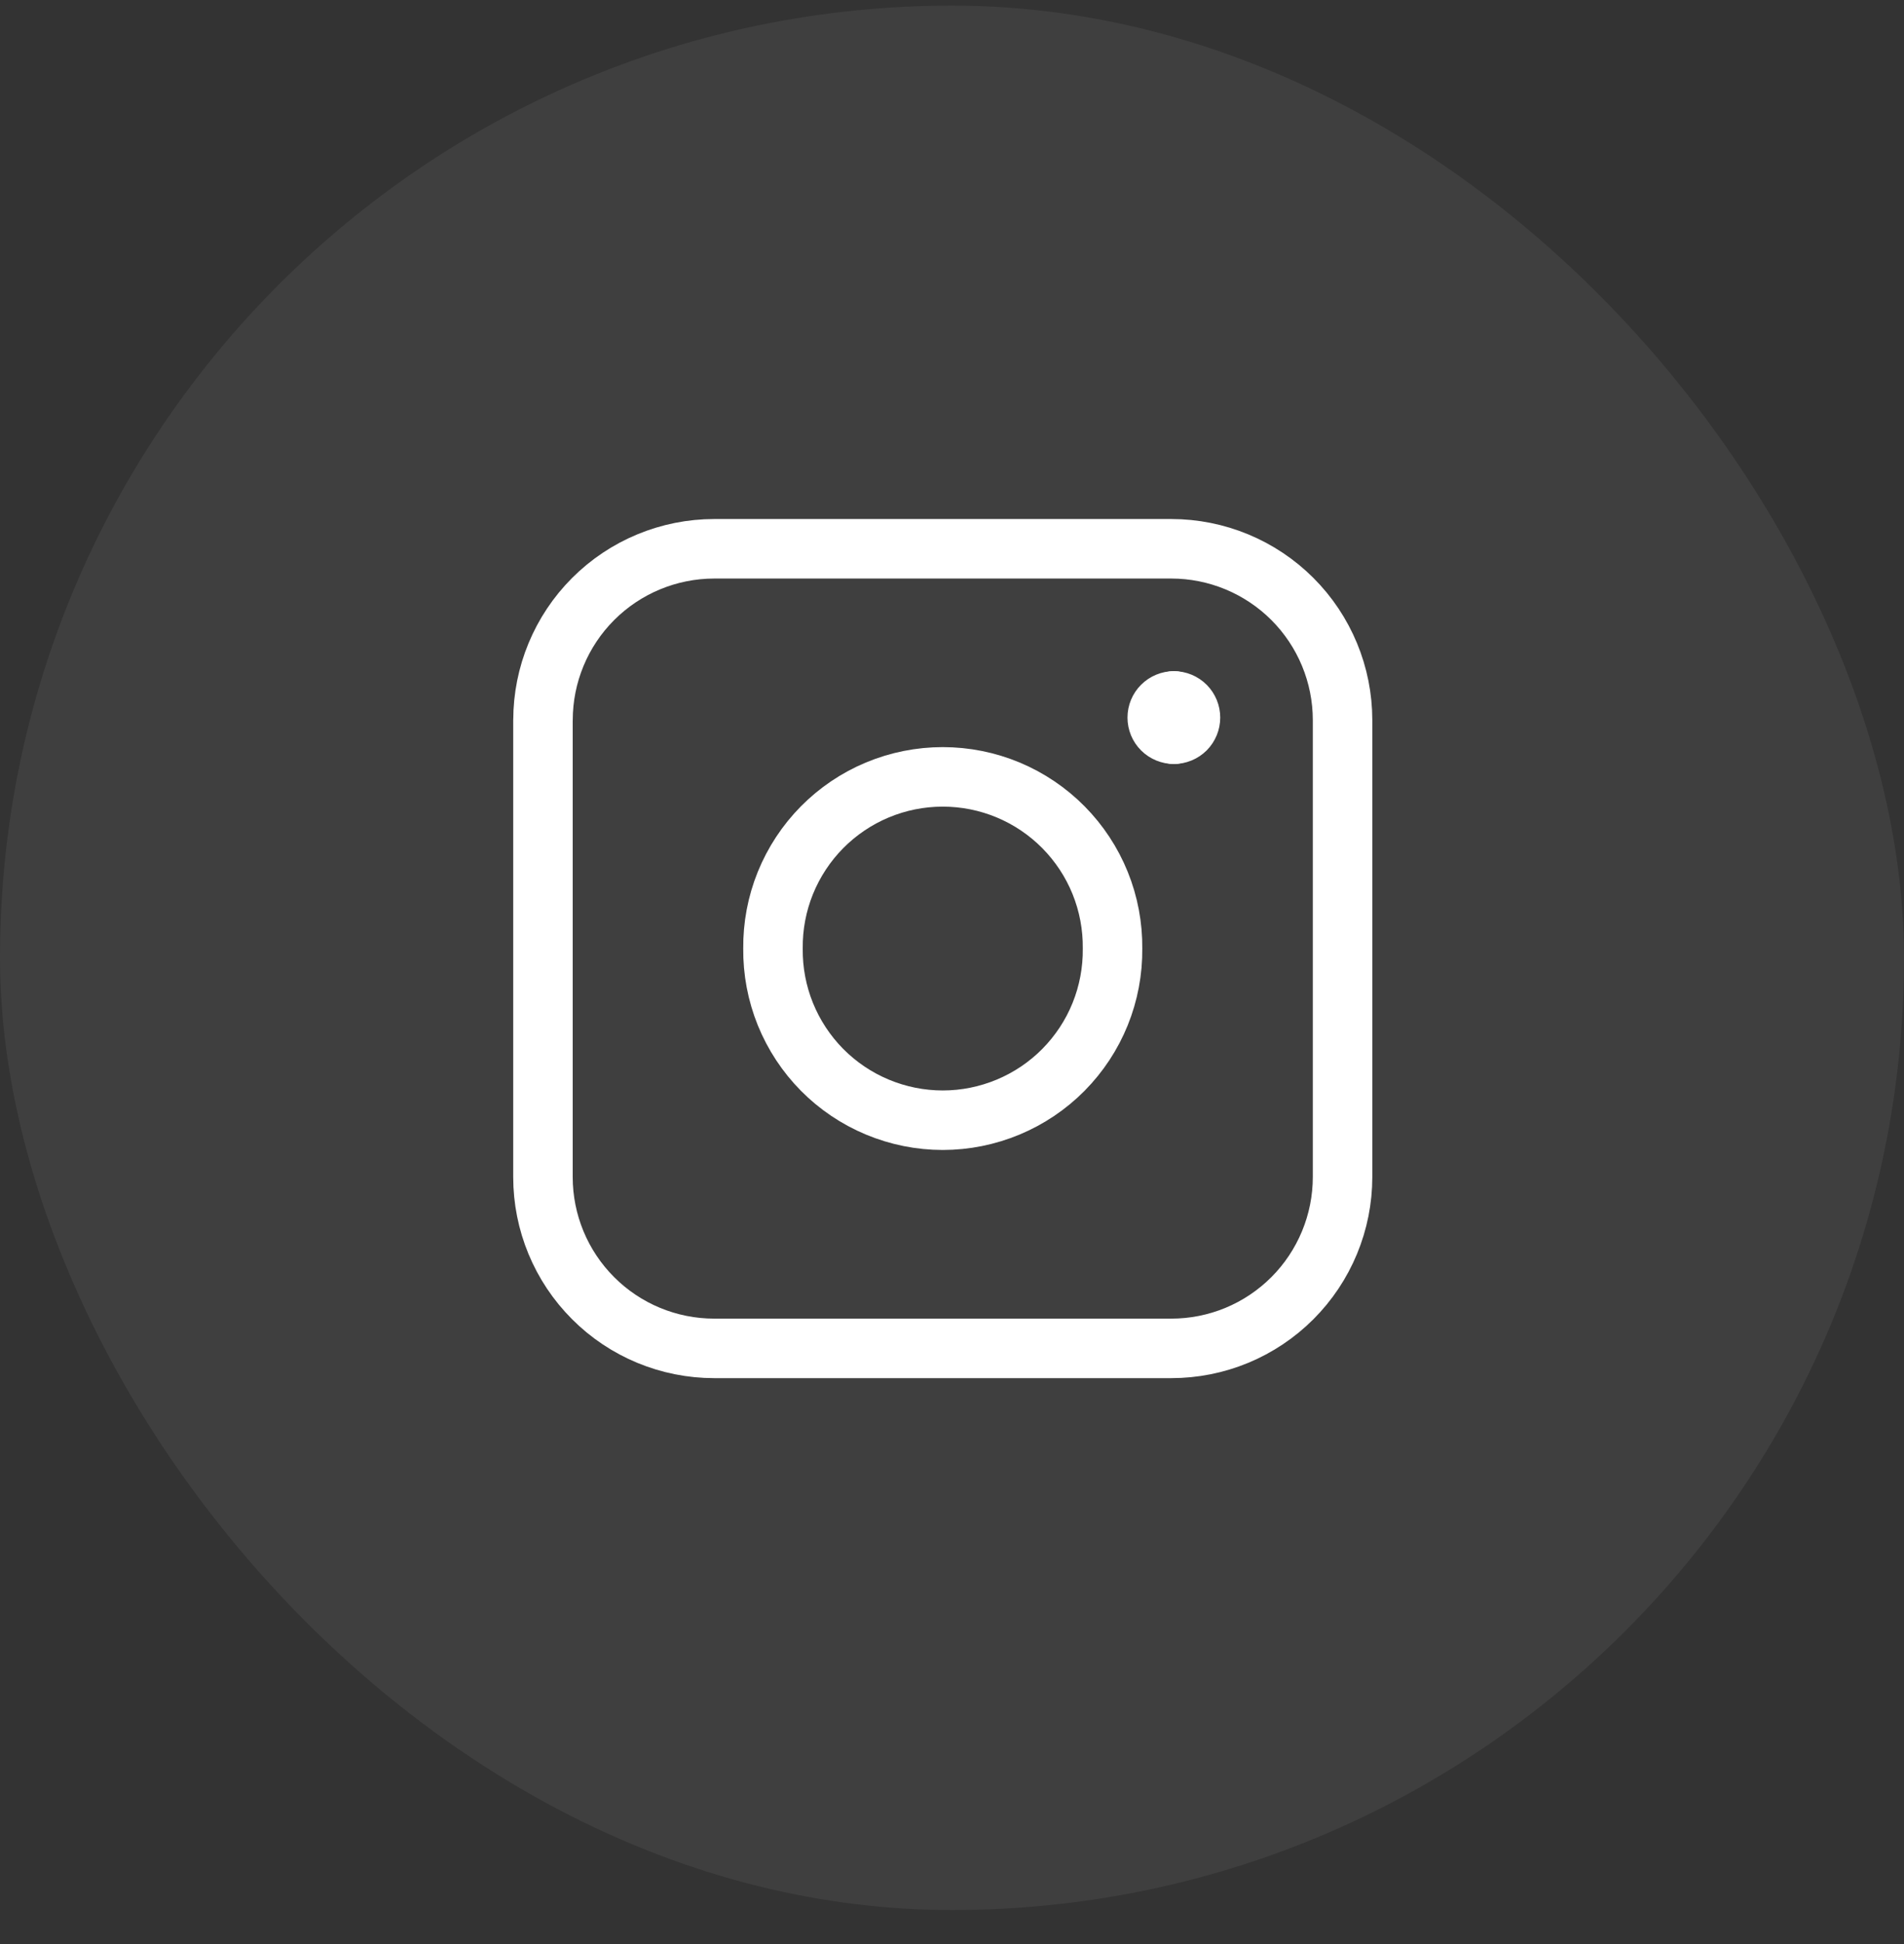
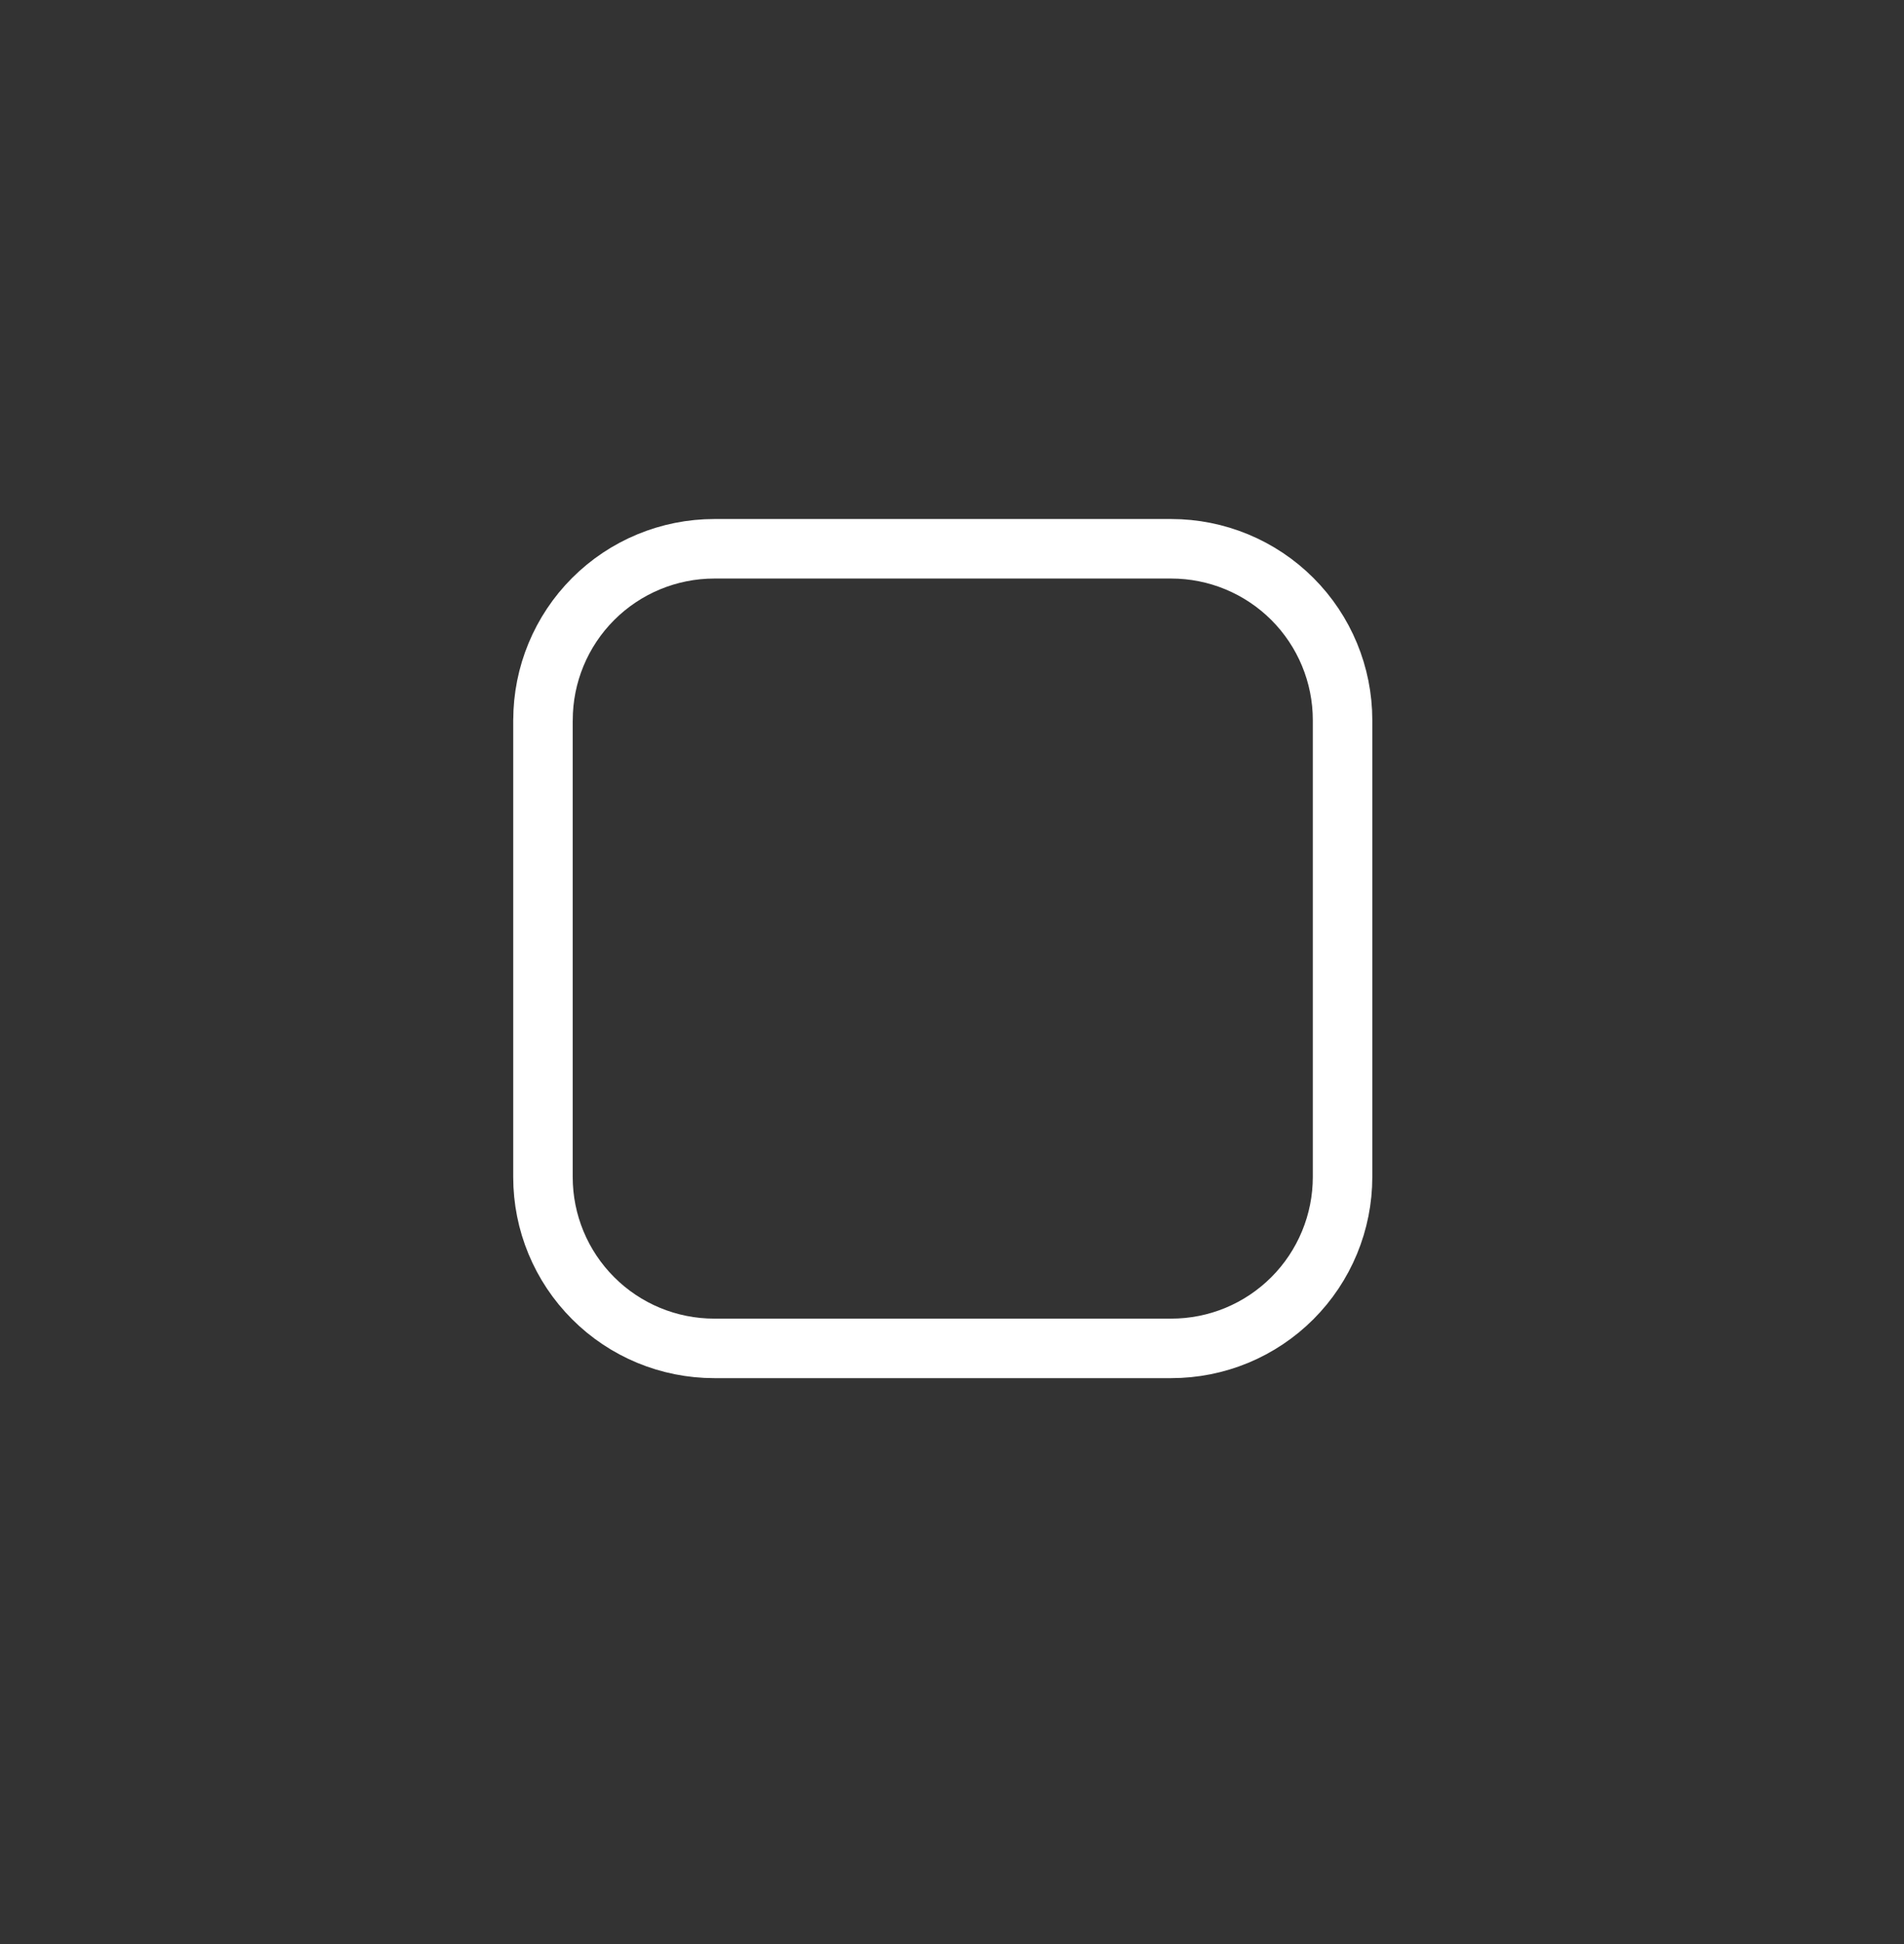
<svg xmlns="http://www.w3.org/2000/svg" width="48" height="49" viewBox="0 0 48 49" fill="none">
  <rect x="0" y="0" width="48" height="49" fill="#333333" stroke="none" />
-   <rect y="0.142" width="48" height="48" rx="24" fill="white" fill-opacity="0.06" />
-   <path d="M29.594 18.506C29.483 18.506 29.376 18.462 29.297 18.384C29.218 18.305 29.174 18.198 29.174 18.087C29.174 17.975 29.218 17.869 29.297 17.79C29.376 17.711 29.483 17.667 29.594 17.667" stroke="white" stroke-width="1.5" stroke-linecap="round" stroke-linejoin="round" />
-   <path d="M29.593 18.506C29.704 18.506 29.811 18.462 29.89 18.384C29.968 18.305 30.012 18.198 30.012 18.087C30.012 17.975 29.968 17.869 29.89 17.79C29.811 17.711 29.704 17.667 29.593 17.667" stroke="white" stroke-width="1.5" stroke-linecap="round" stroke-linejoin="round" />
  <path d="M13.689 18.151C13.689 17.006 14.144 15.907 14.954 15.097C15.764 14.287 16.863 13.832 18.008 13.832H29.526C30.672 13.832 31.77 14.287 32.581 15.097C33.391 15.907 33.846 17.006 33.846 18.151V29.666C33.846 30.233 33.734 30.795 33.517 31.319C33.3 31.843 32.982 32.32 32.581 32.721C32.18 33.122 31.704 33.441 31.18 33.658C30.656 33.875 30.094 33.986 29.526 33.986H18.006C16.861 33.986 15.762 33.532 14.953 32.721C14.143 31.912 13.688 30.813 13.688 29.668V18.151H13.689Z" stroke="white" stroke-width="1.5" stroke-linecap="round" stroke-linejoin="round" />
-   <path d="M19.487 23.908C19.481 24.474 19.587 25.035 19.799 25.56C20.012 26.085 20.326 26.562 20.724 26.965C21.122 27.367 21.596 27.686 22.118 27.904C22.641 28.122 23.201 28.235 23.767 28.235C24.333 28.235 24.893 28.122 25.416 27.904C25.938 27.686 26.412 27.367 26.81 26.965C27.208 26.562 27.523 26.085 27.735 25.56C27.947 25.035 28.053 24.474 28.047 23.908C28.053 23.342 27.947 22.78 27.735 22.256C27.523 21.731 27.208 21.254 26.81 20.851C26.412 20.449 25.938 20.129 25.416 19.911C24.893 19.693 24.333 19.581 23.767 19.581C23.201 19.581 22.641 19.693 22.118 19.911C21.596 20.129 21.122 20.449 20.724 20.851C20.326 21.254 20.012 21.731 19.799 22.256C19.587 22.78 19.481 23.342 19.487 23.908Z" stroke="white" stroke-width="1.5" stroke-linecap="round" stroke-linejoin="round" />
</svg>